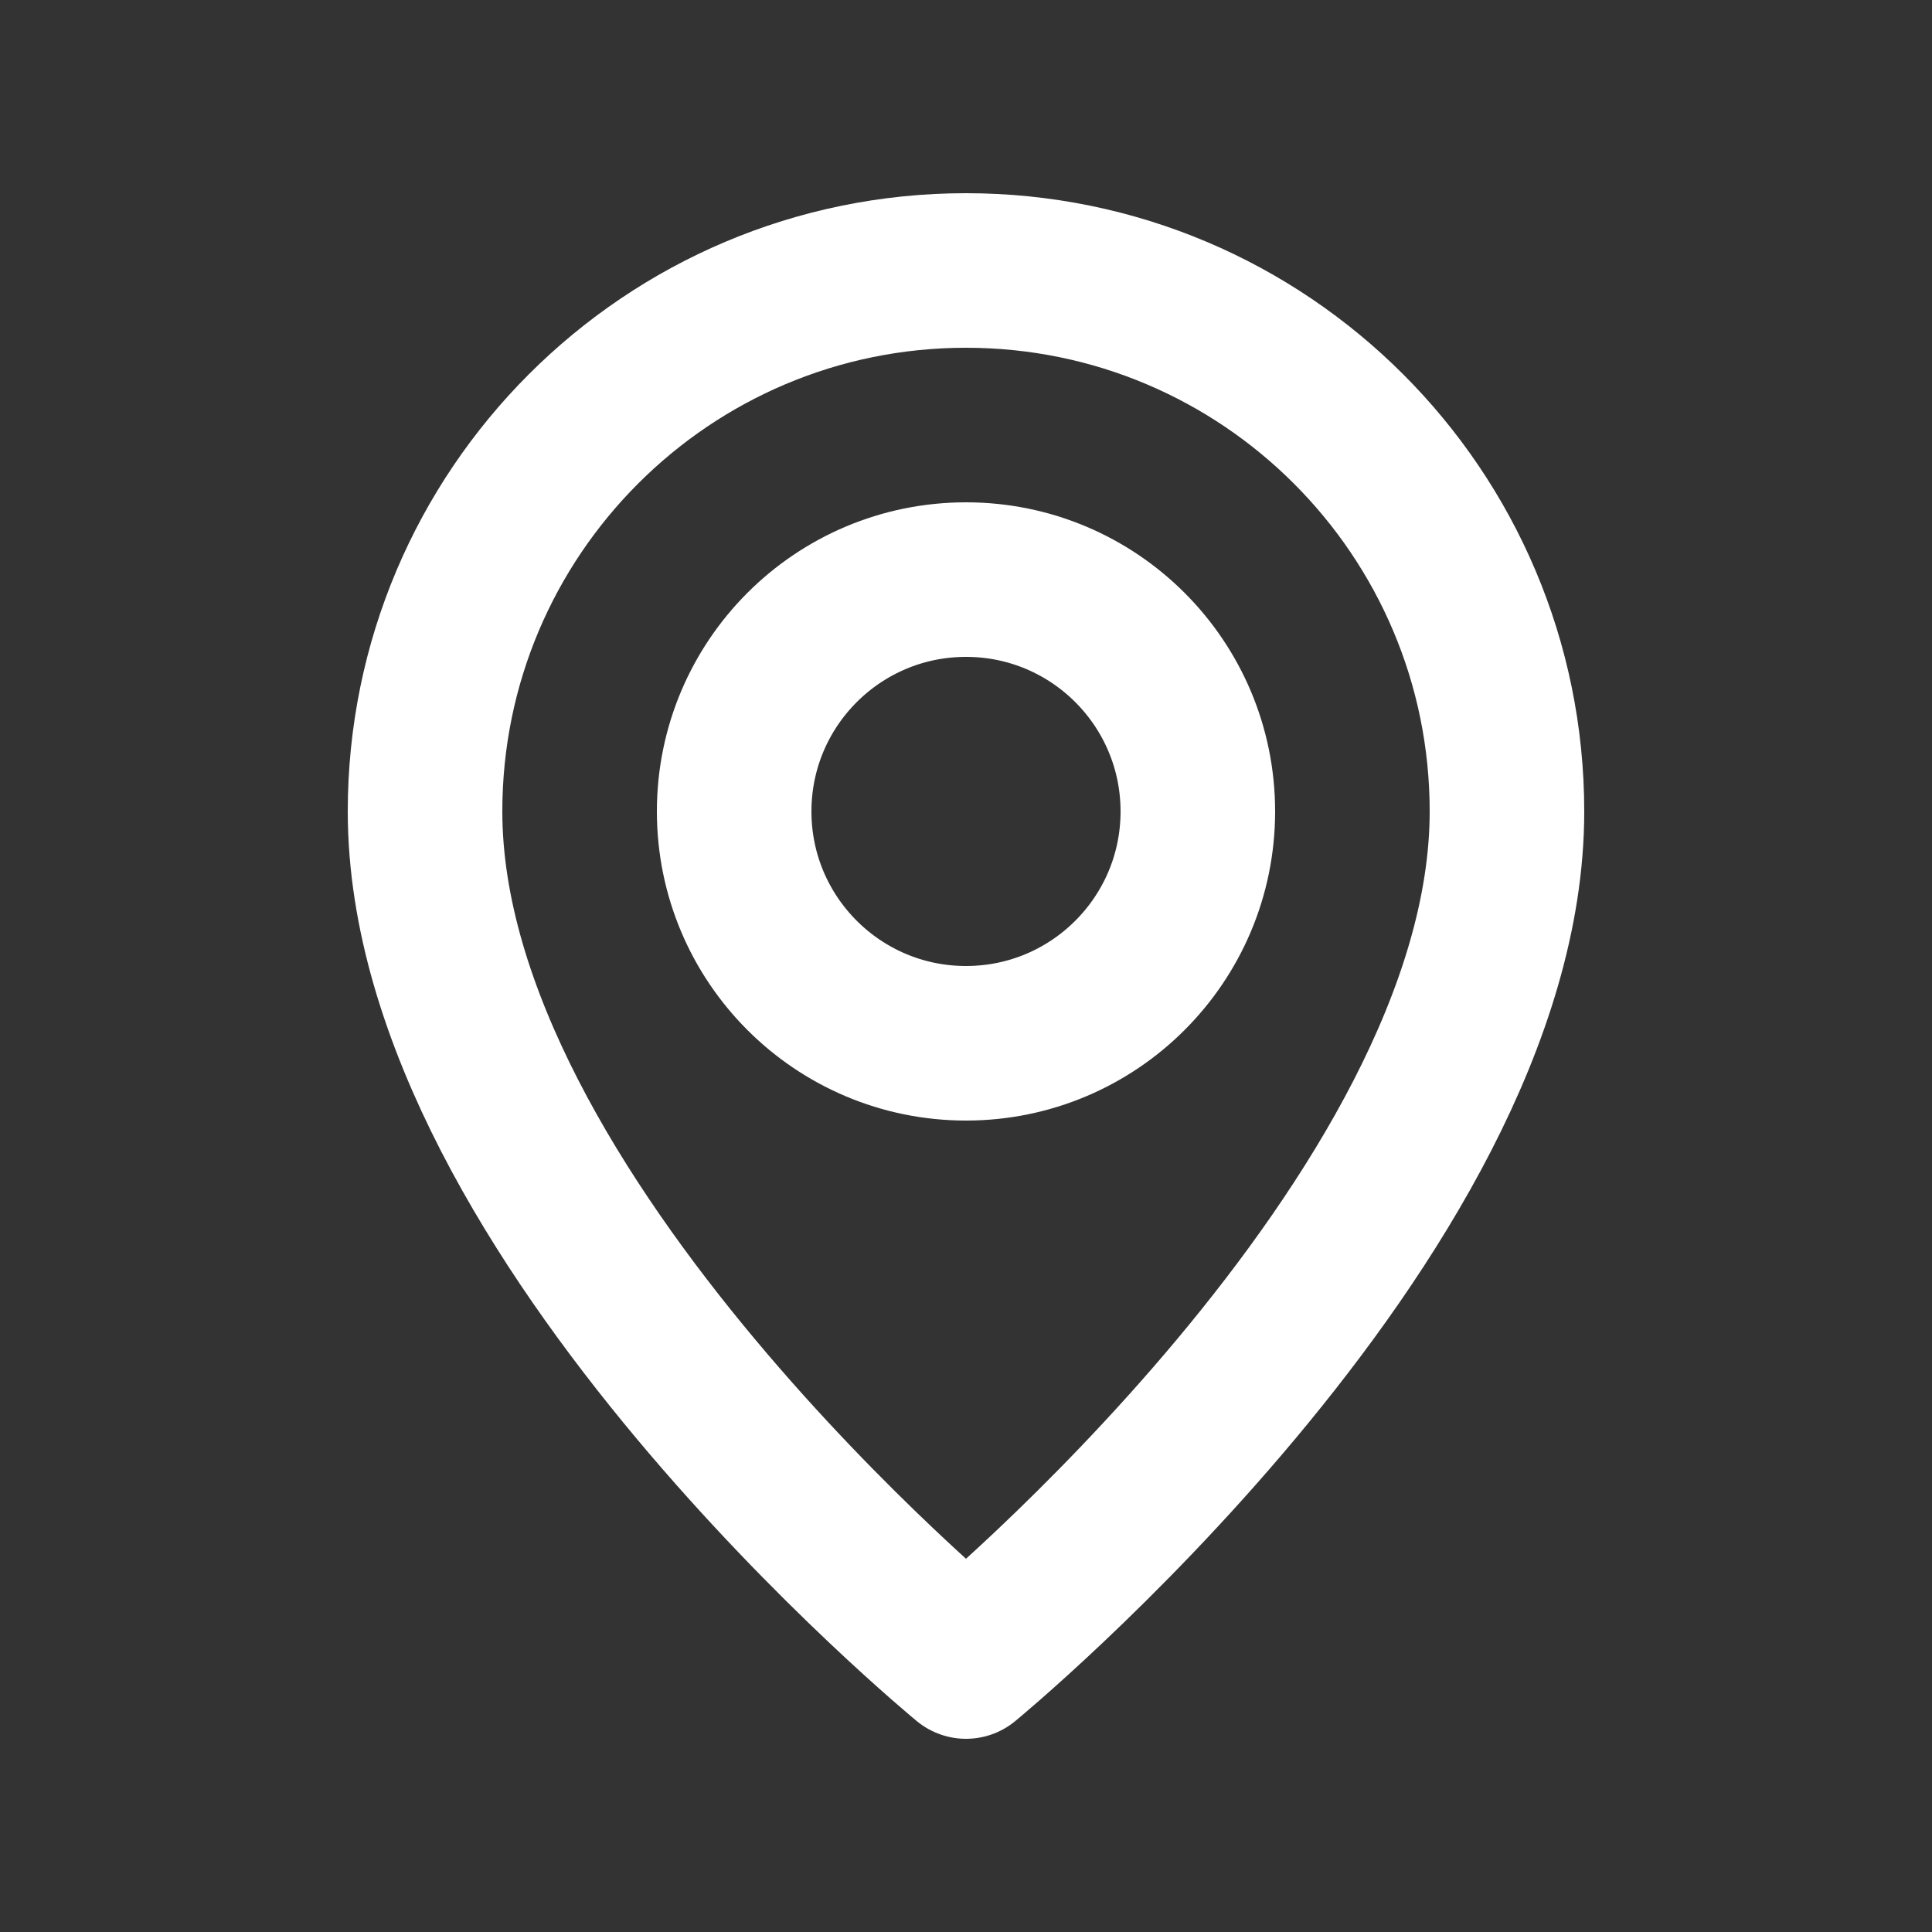
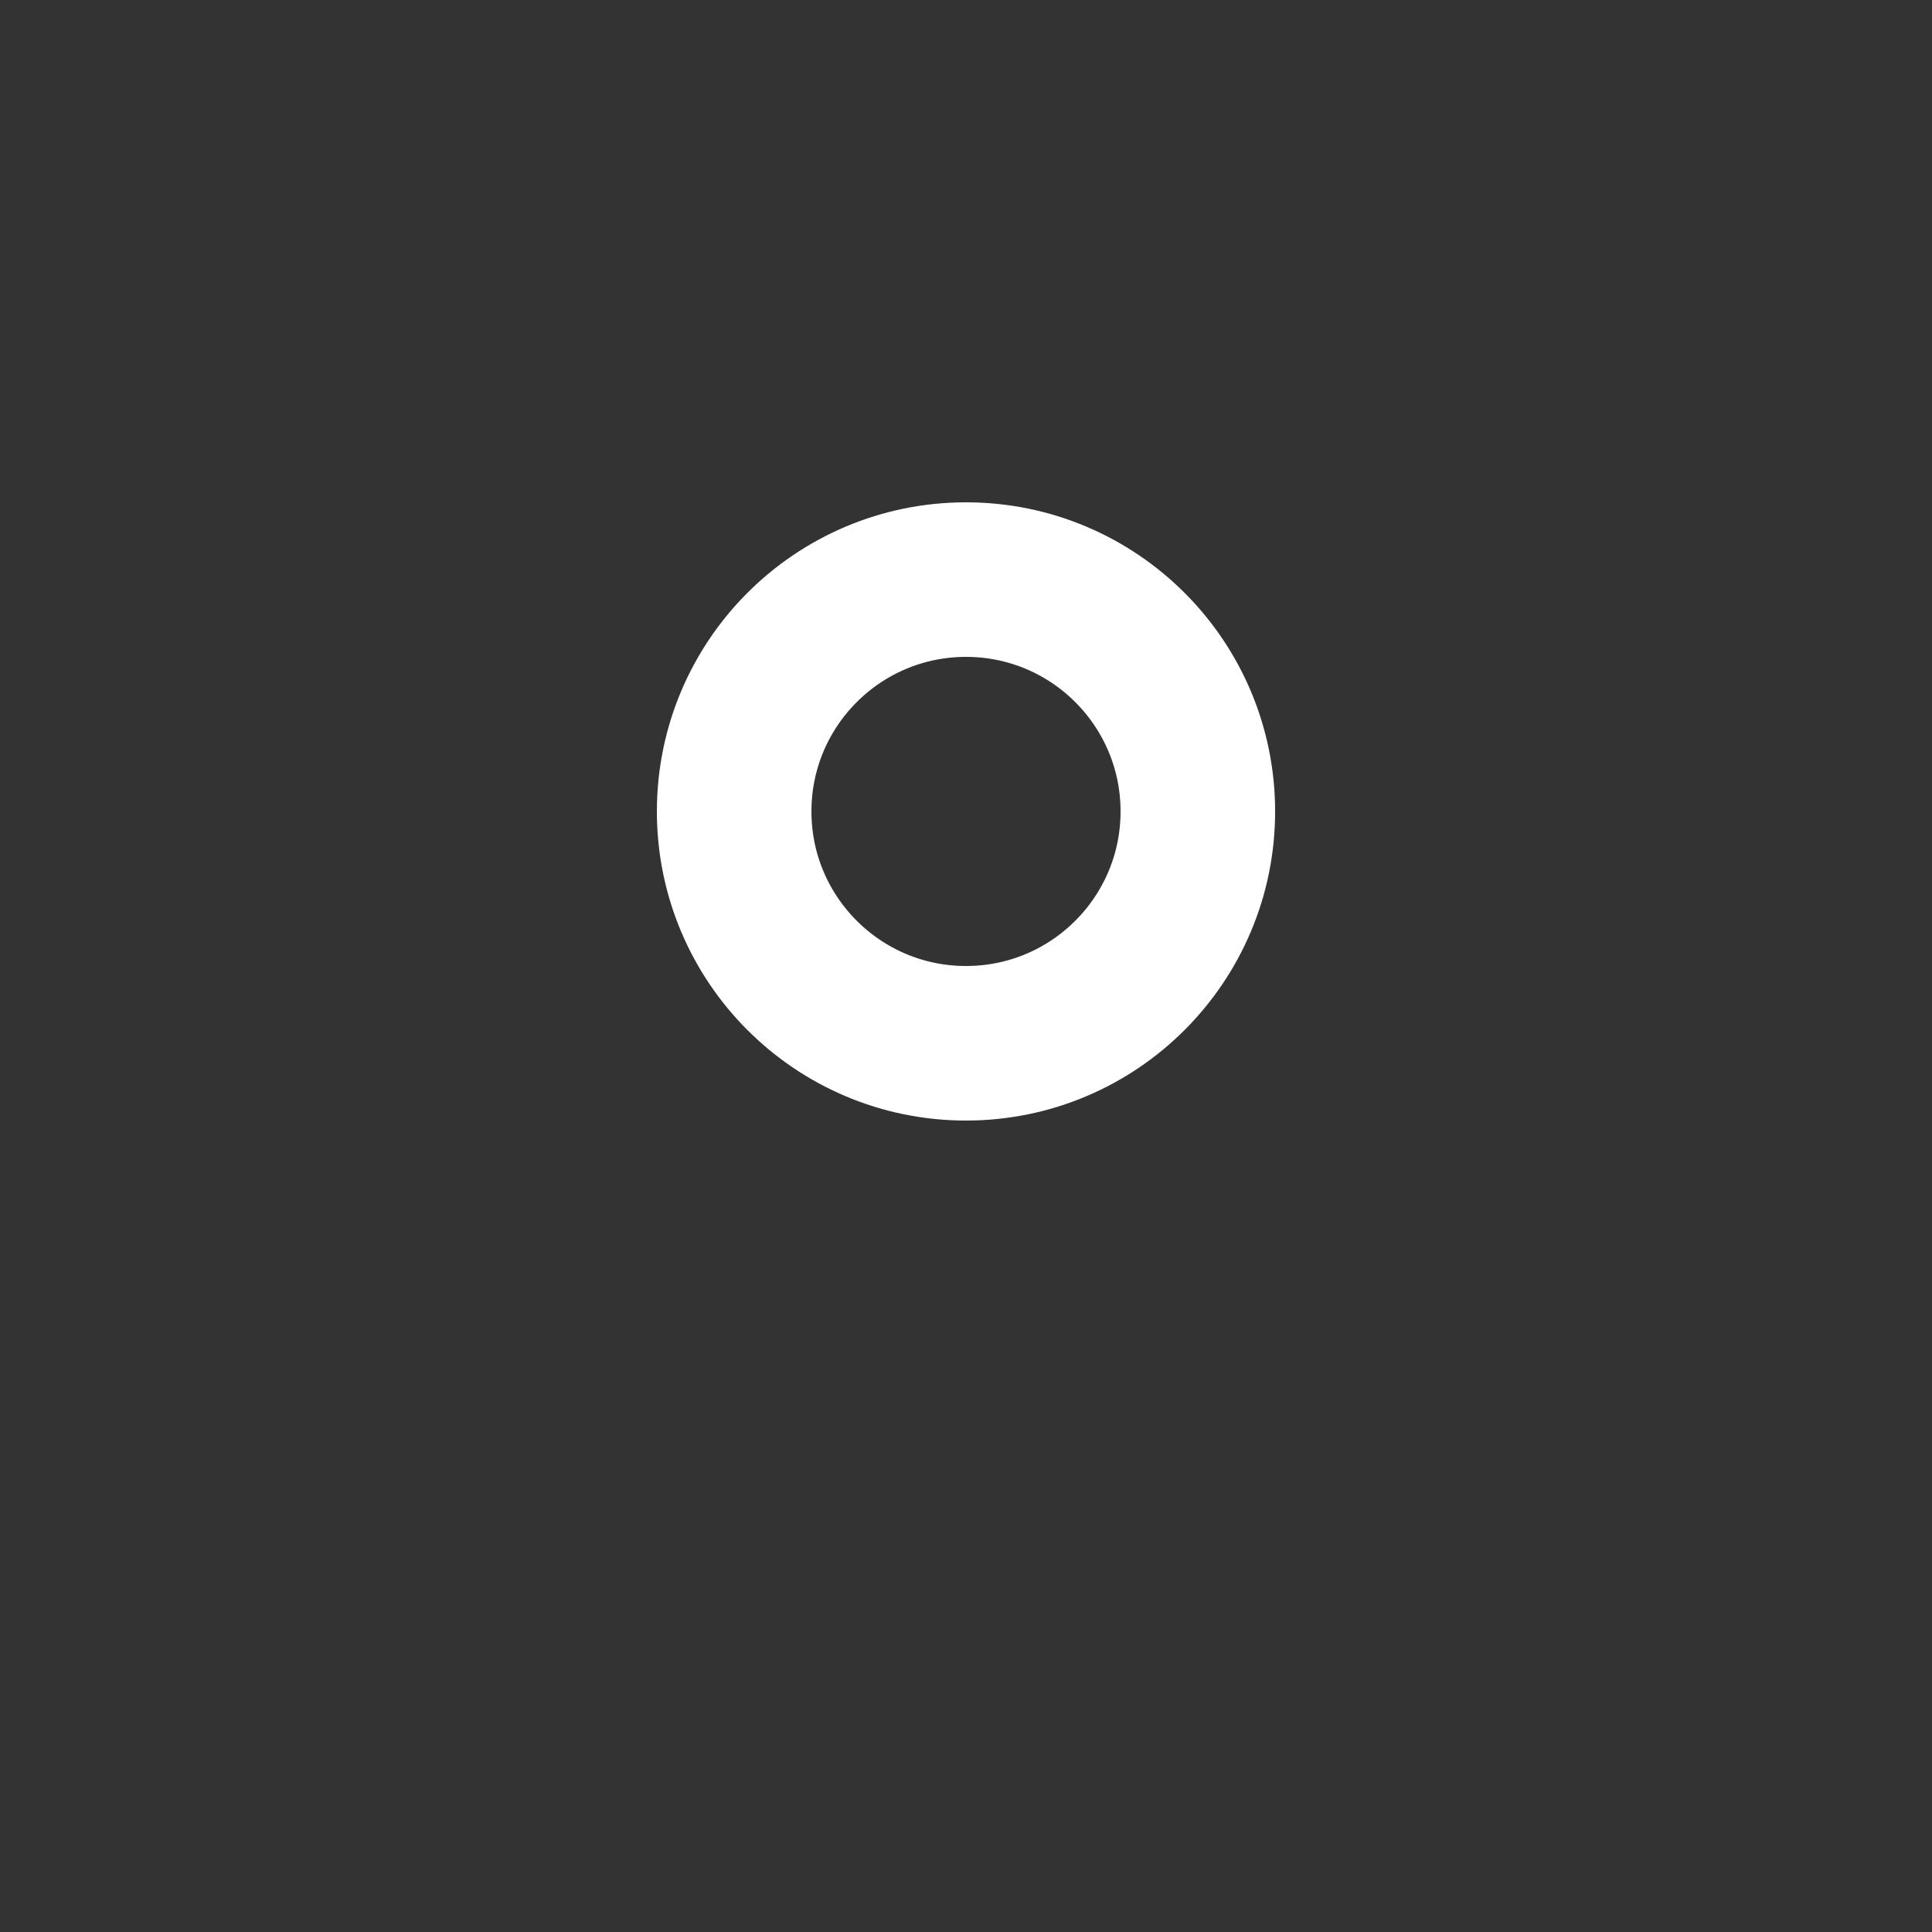
<svg xmlns="http://www.w3.org/2000/svg" width="25" height="25" viewBox="0 0 25 25" fill="none">
  <rect x="0" y="0" width="25" height="25" fill="#333333" stroke="none" />
  <path fill-rule="evenodd" clip-rule="evenodd" d="M12.5 13.5V13.5C10.843 13.5 9.5 12.157 9.5 10.5V10.5C9.5 8.843 10.843 7.5 12.5 7.5V7.5C14.157 7.5 15.5 8.843 15.5 10.5V10.5C15.5 12.157 14.157 13.5 12.5 13.5Z" stroke="white" stroke-width="2" stroke-linecap="round" stroke-linejoin="round" />
-   <path fill-rule="evenodd" clip-rule="evenodd" d="M12.5 21.5C12.5 21.5 5.5 15.75 5.5 10.5C5.5 6.634 8.634 3.5 12.5 3.5C16.366 3.5 19.5 6.634 19.5 10.5C19.5 15.75 12.5 21.5 12.5 21.5Z" stroke="white" stroke-width="2" stroke-linecap="round" stroke-linejoin="round" />
</svg>